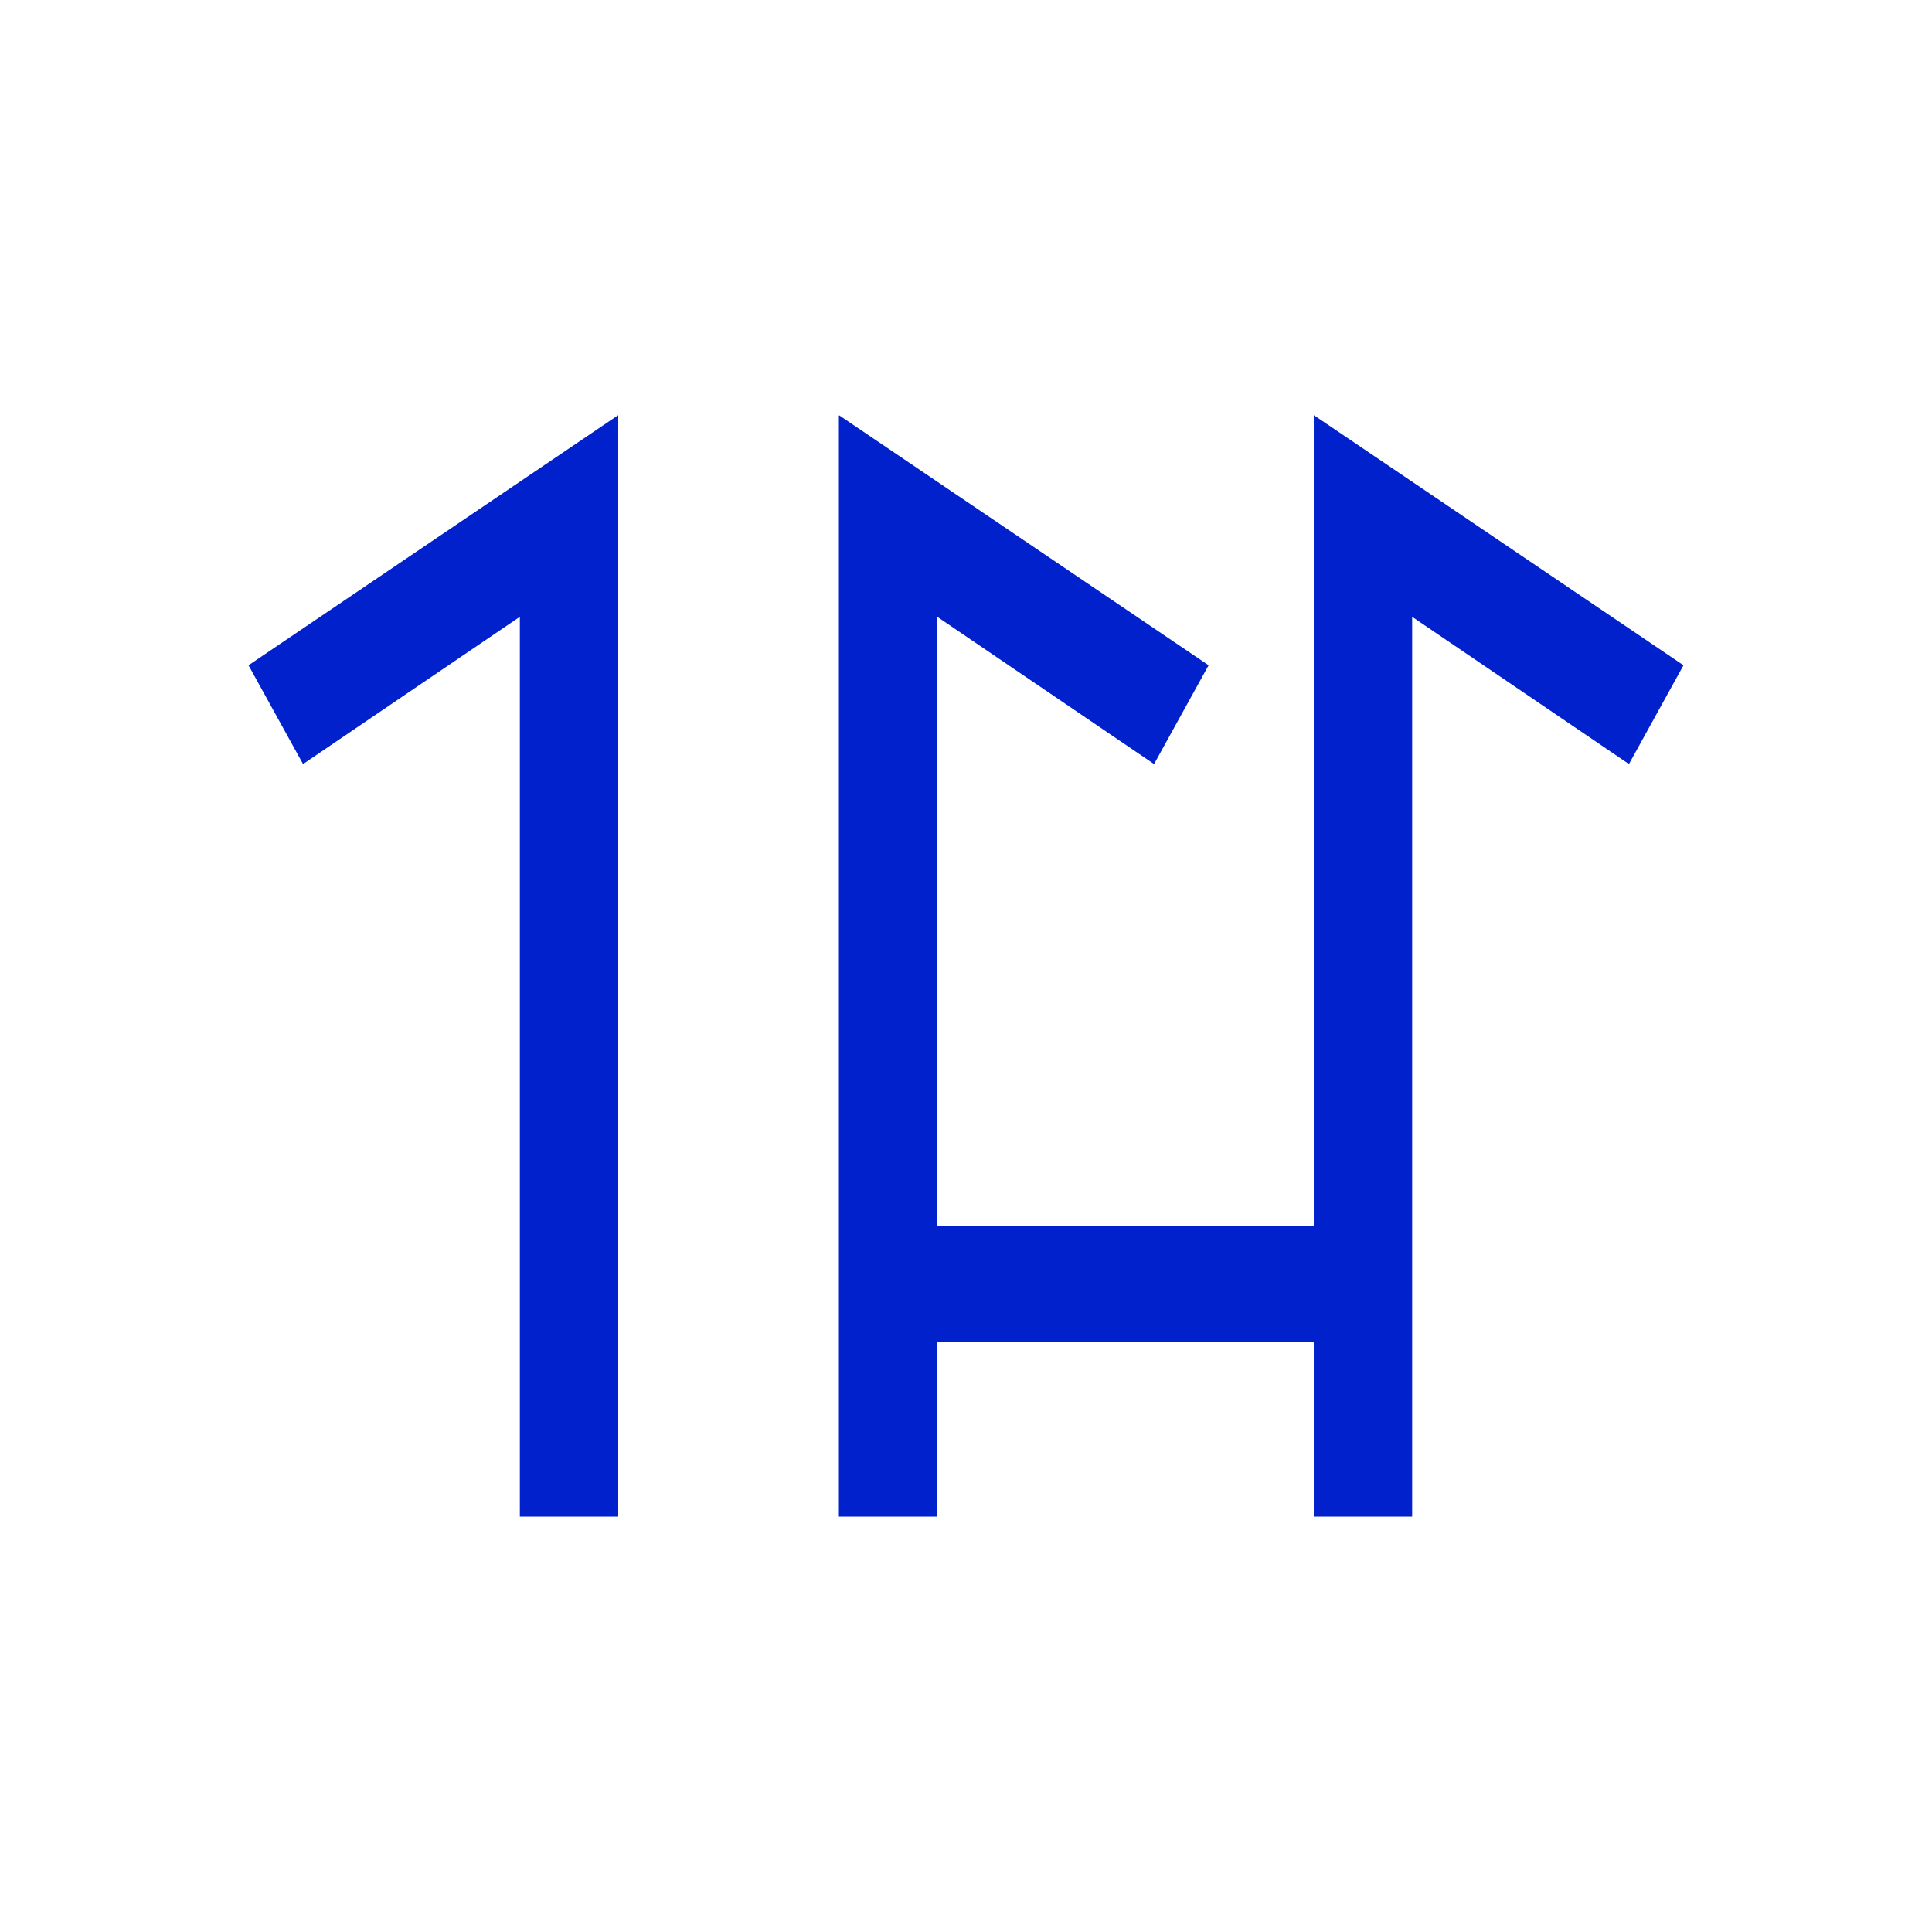
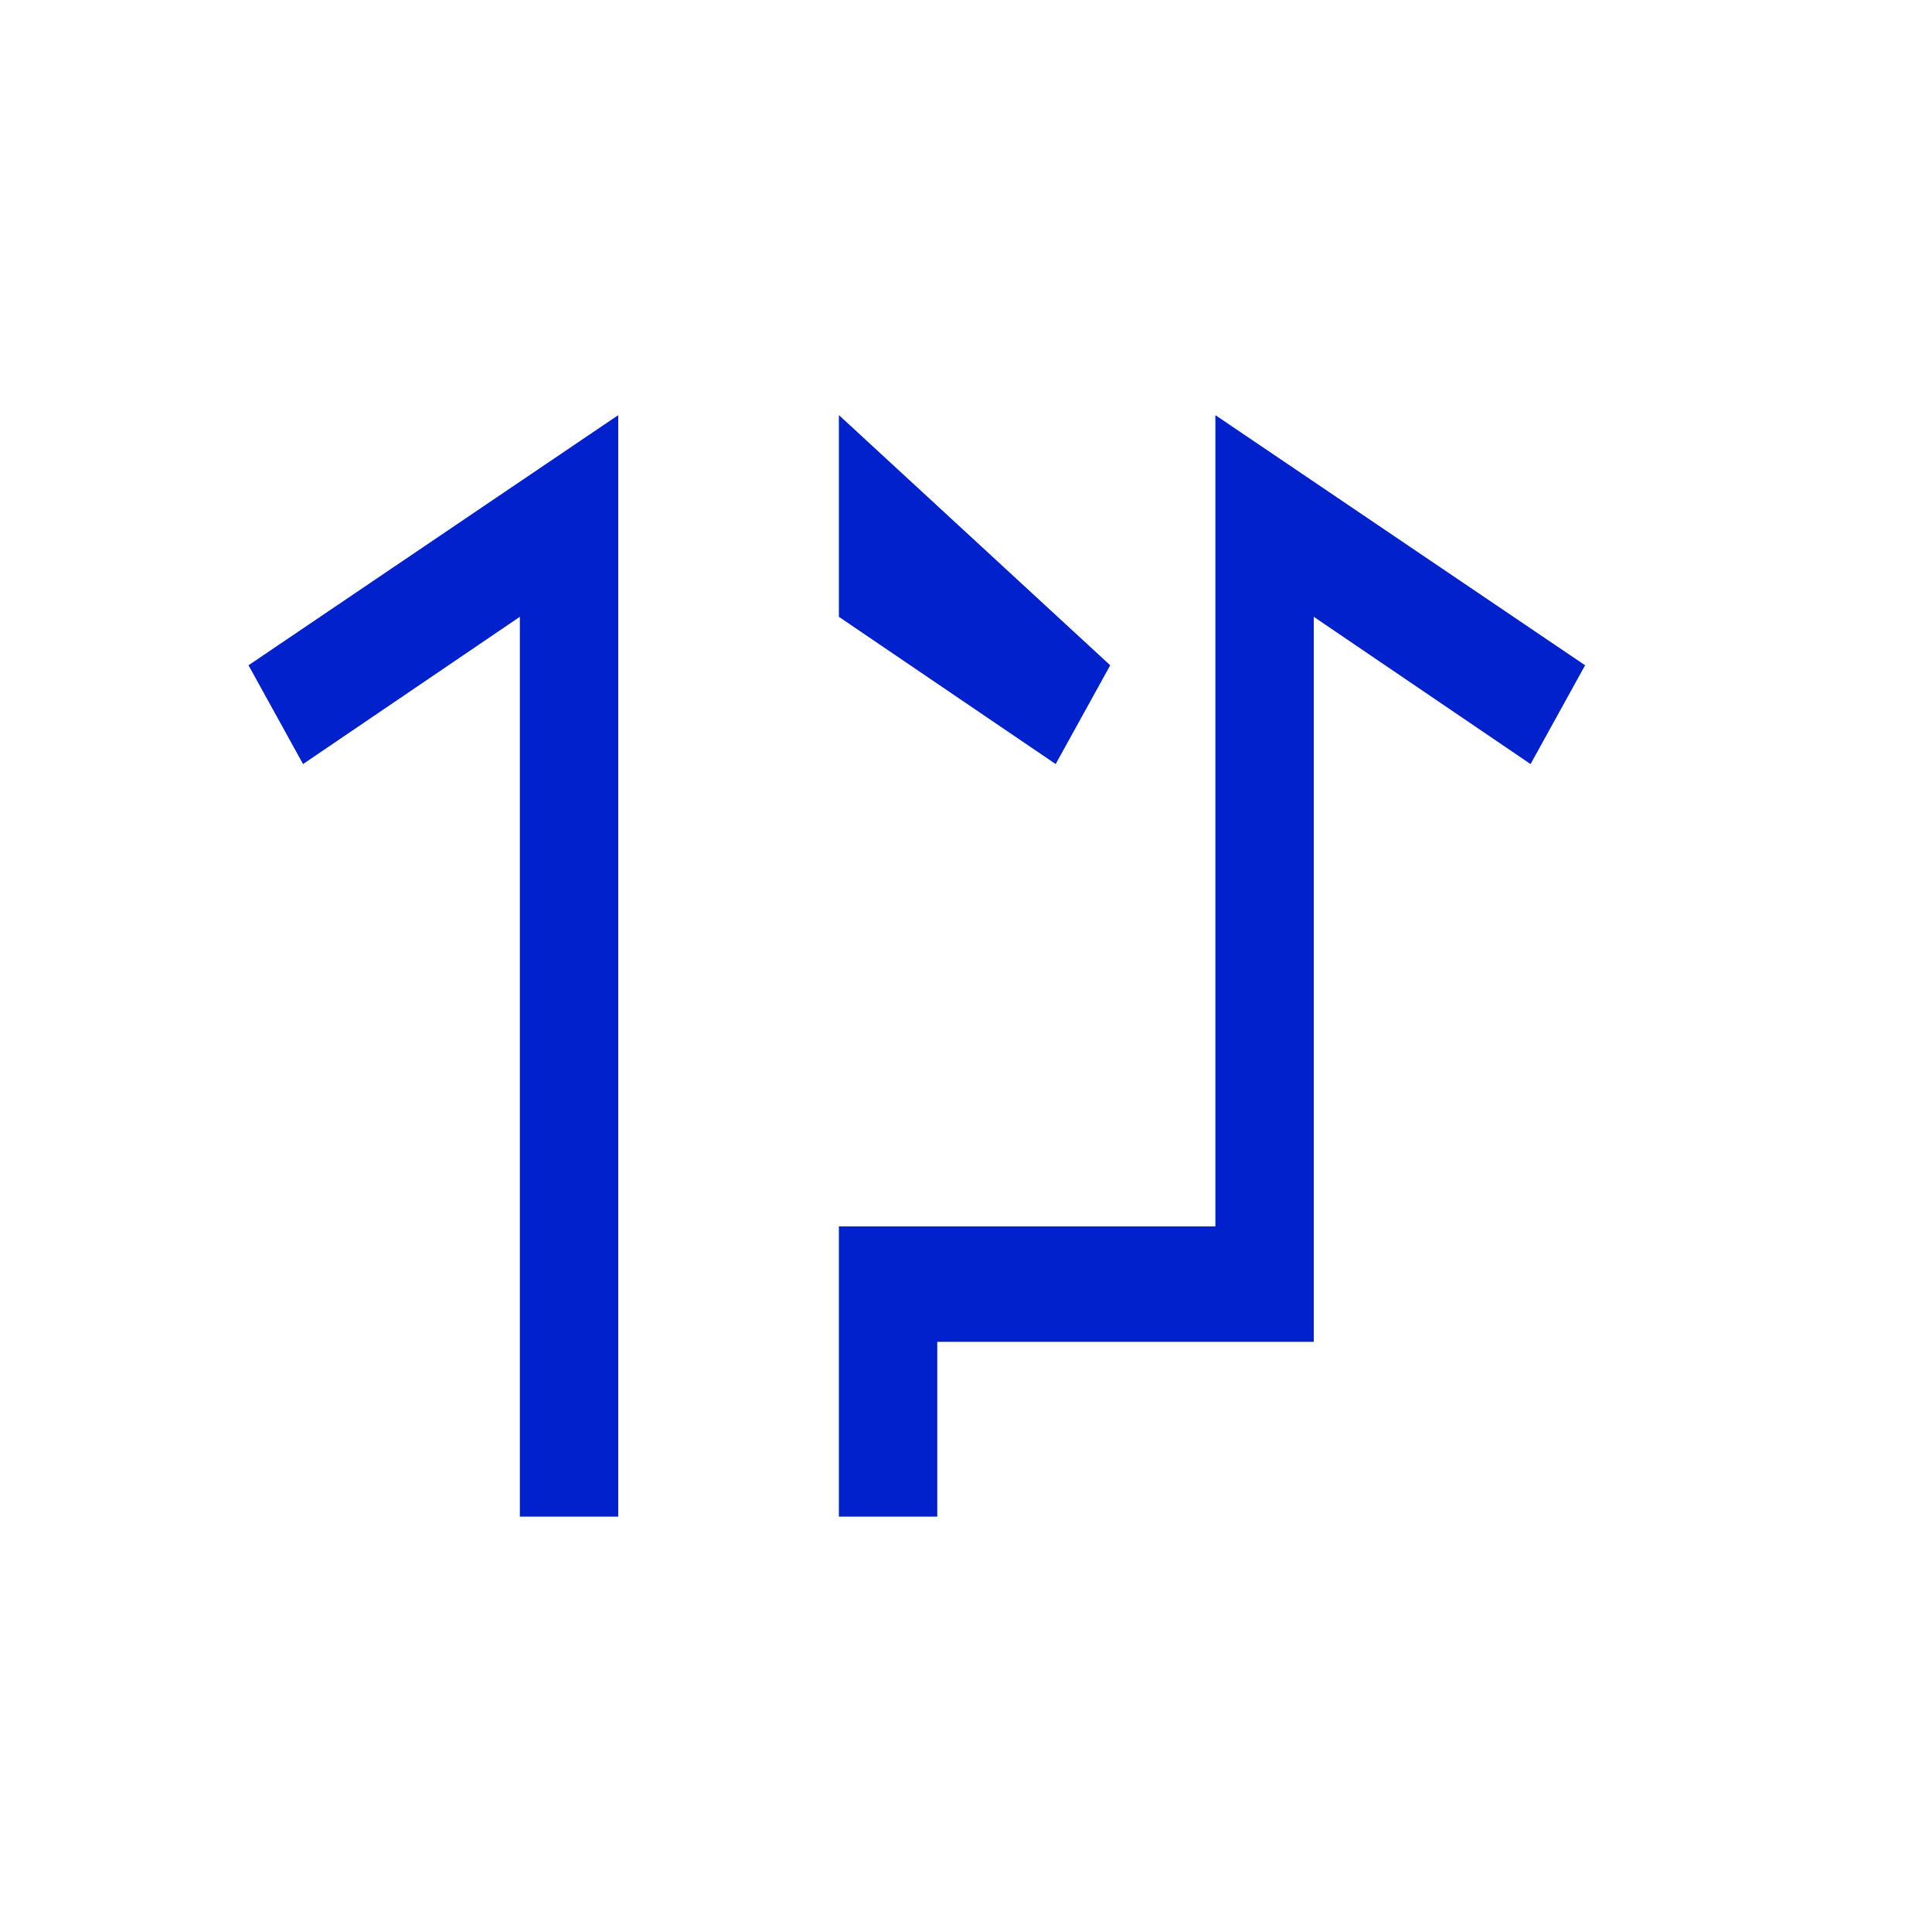
<svg xmlns="http://www.w3.org/2000/svg" xmlns:ns1="http://www.inkscape.org/namespaces/inkscape" xmlns:ns2="http://sodipodi.sourceforge.net/DTD/sodipodi-0.dtd" width="300" height="300" viewBox="0 0 300 300" version="1.1" id="svg8" ns1:version="0.92.2 (5c3e80d, 2017-08-06)" ns2:docname="Saginius.svg" ns1:export-filename="C:\Users\irock\Desktop\Stuff\Images\Homestuck\ezodiac\09 Indigo\Prospit\Saginius.png" ns1:export-xdpi="320" ns1:export-ydpi="320">
  <title id="title7754">Saginius</title>
  <defs id="defs2" />
  <ns2:namedview id="base" pagecolor="#ffffff" bordercolor="#666666" borderopacity="1.0" ns1:pageopacity="0.0" ns1:pageshadow="2" ns1:zoom="1.979899" ns1:cx="133.06018" ns1:cy="135.91731" ns1:document-units="px" ns1:current-layer="layer1" showgrid="false" showguides="false" units="px" ns1:pagecheckerboard="true" ns1:showpageshadow="false" />
  <g ns1:label="Layer 1" ns1:groupmode="layer" id="layer1" transform="translate(798.571,-659.054)">
-     <path style="fill:#0121cc;fill-opacity:1;stroke:none;stroke-width:15.516;stroke-linecap:butt;stroke-miterlimit:4;stroke-dasharray:none;stroke-opacity:0.472" d="m -702.615,723.546 -57.367,38.812 8.469,15.338 33.664,-22.865 v 139.73 h 15.277 V 723.608 Z m 34.348,0 -0.043,0.062 v 170.953 h 15.277 v -27.148 h 58.463 v 27.148 h 15.277 V 754.831 l 33.664,22.865 8.469,-15.338 -57.367,-38.812 -0.043,0.062 v 125.875 h -58.463 v -94.652 l 33.664,22.865 8.469,-15.338 z" id="rect7738" ns1:connector-curvature="0" />
+     <path style="fill:#0121cc;fill-opacity:1;stroke:none;stroke-width:15.516;stroke-linecap:butt;stroke-miterlimit:4;stroke-dasharray:none;stroke-opacity:0.472" d="m -702.615,723.546 -57.367,38.812 8.469,15.338 33.664,-22.865 v 139.73 h 15.277 V 723.608 Z m 34.348,0 -0.043,0.062 v 170.953 h 15.277 v -27.148 h 58.463 v 27.148 V 754.831 l 33.664,22.865 8.469,-15.338 -57.367,-38.812 -0.043,0.062 v 125.875 h -58.463 v -94.652 l 33.664,22.865 8.469,-15.338 z" id="rect7738" ns1:connector-curvature="0" />
  </g>
</svg>